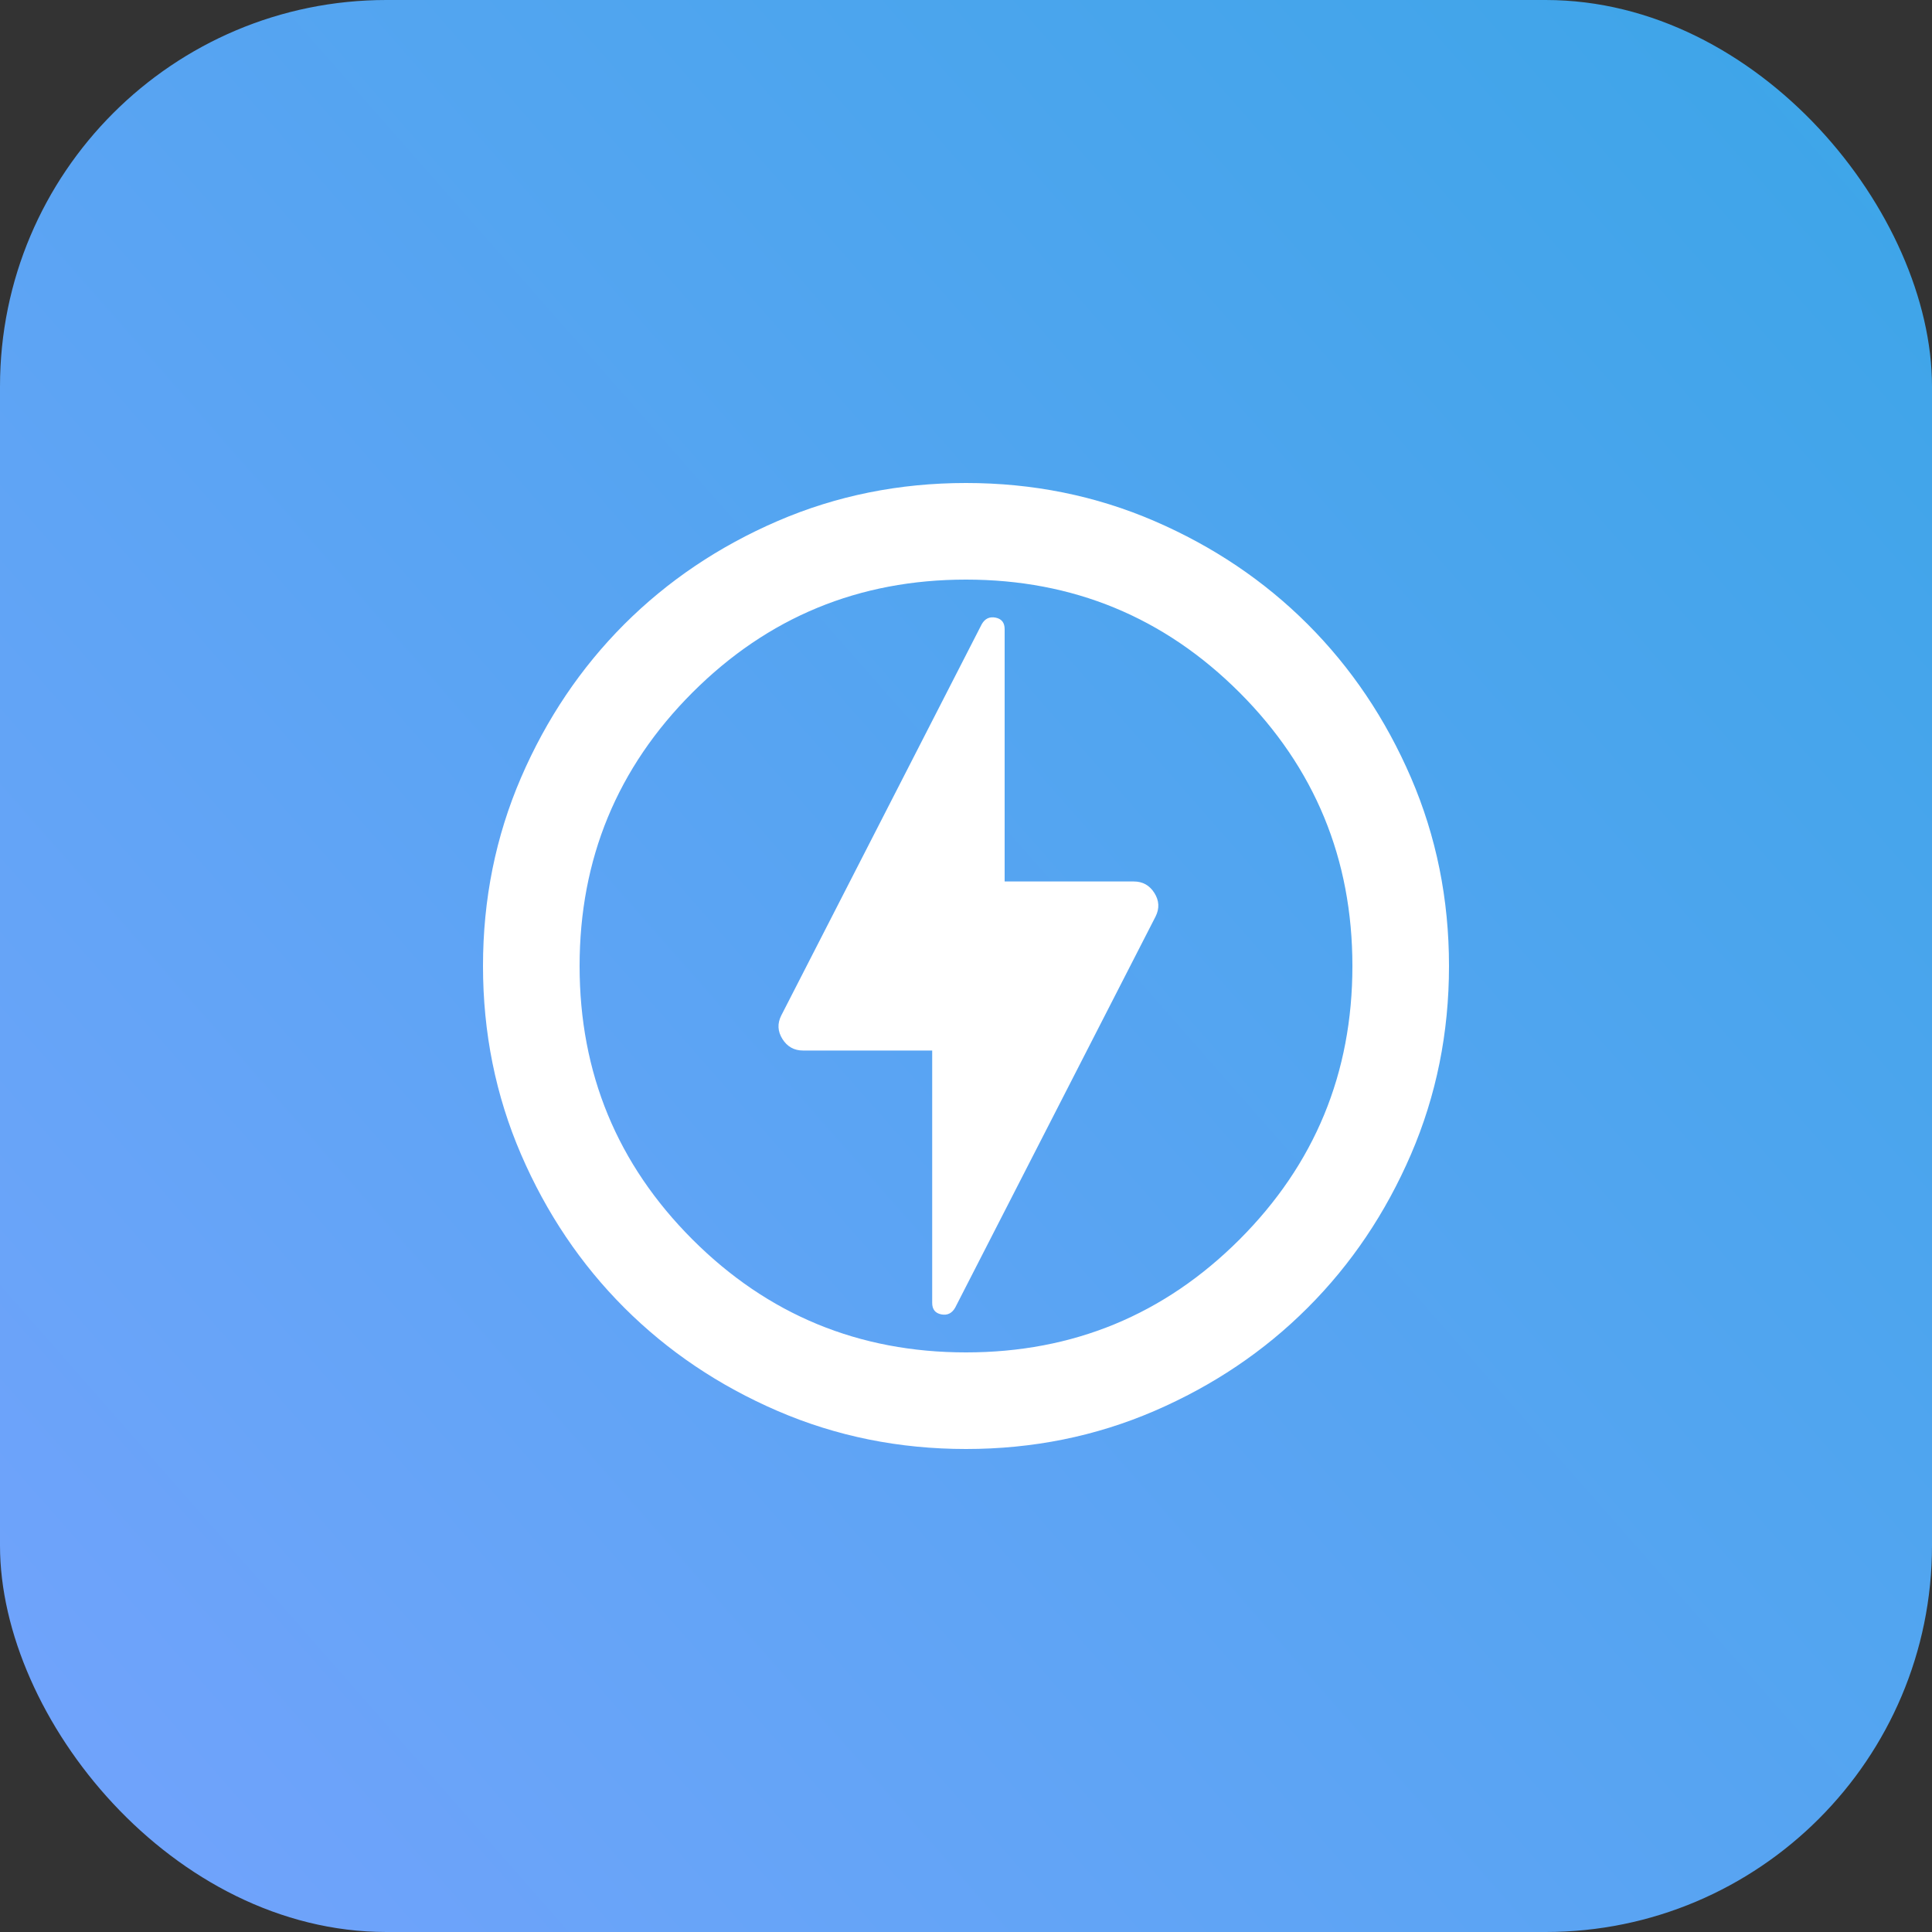
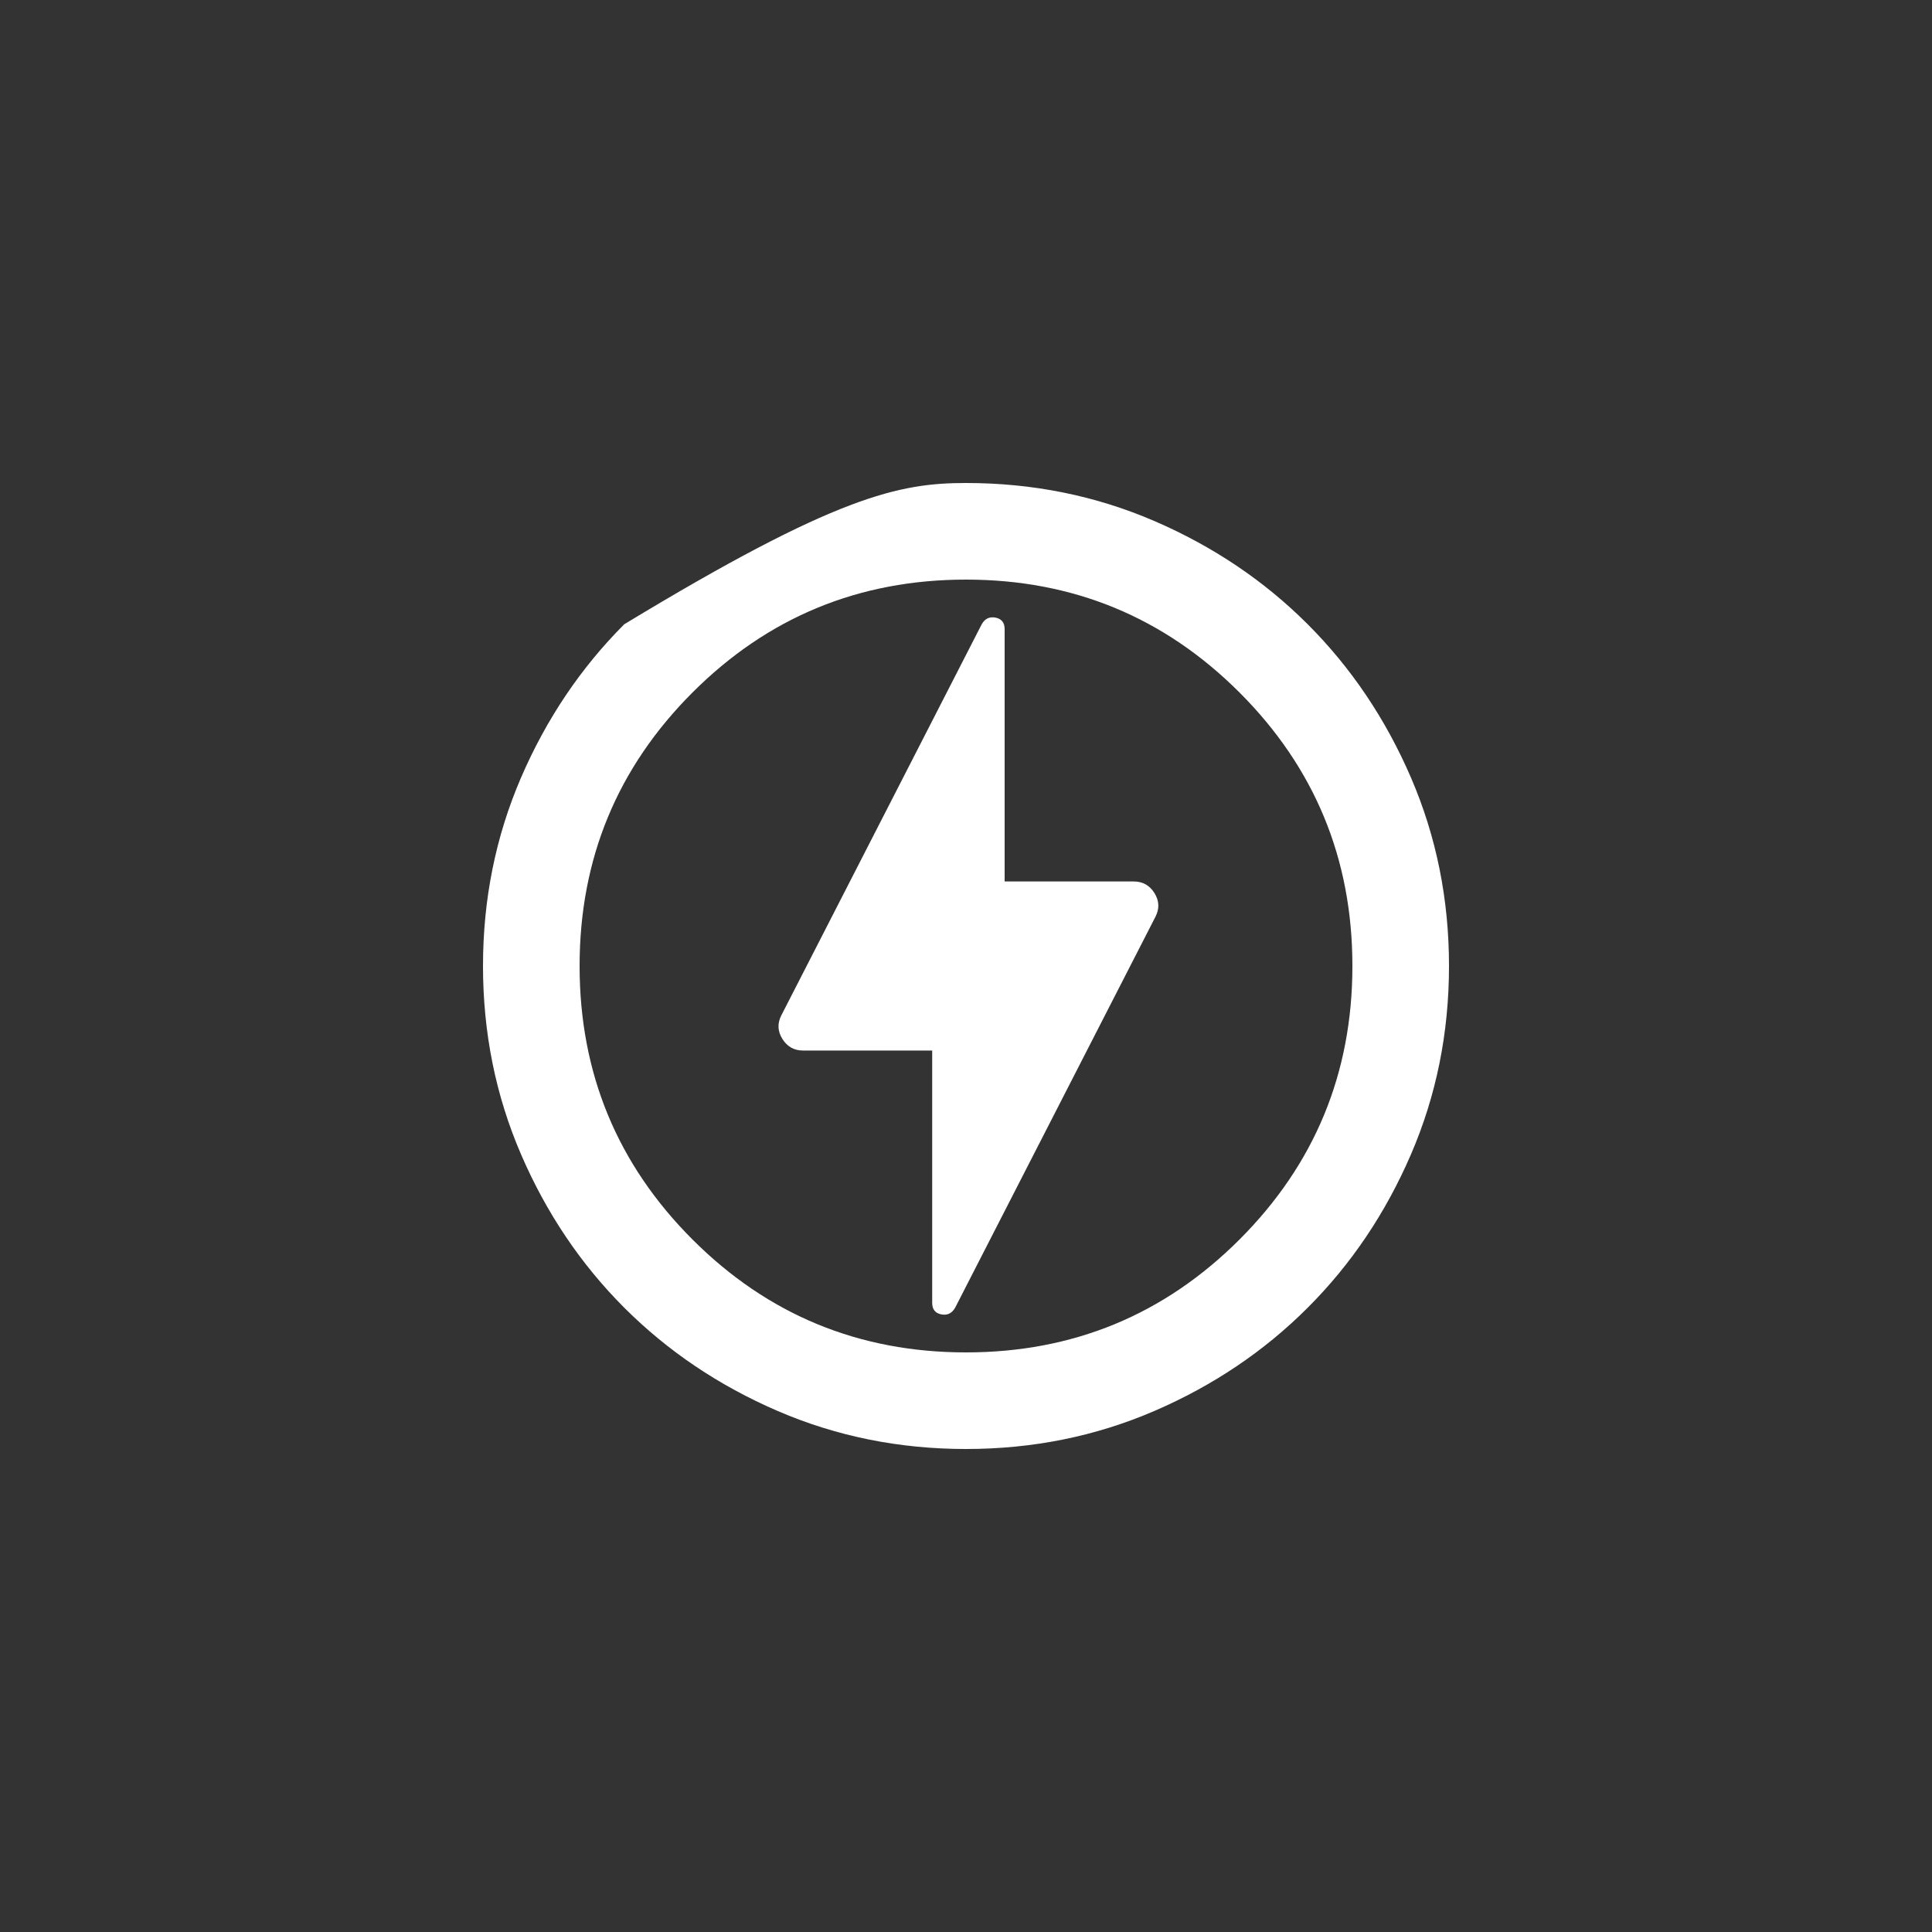
<svg xmlns="http://www.w3.org/2000/svg" width="60" height="60" viewBox="0 0 60 60" fill="none">
  <rect x="0" y="0" width="60" height="60" fill="#333333" stroke="none" />
-   <rect width="60" height="60" rx="12" fill="url(#paint0_linear_6953_9050)" />
-   <path d="M29.663 40.612L35.888 28.462C36.013 28.212 36 27.969 35.85 27.731C35.7 27.494 35.487 27.375 35.212 27.375H31.2V19.538C31.2 19.337 31.106 19.219 30.919 19.181C30.731 19.144 30.587 19.212 30.488 19.387L24.262 31.538C24.137 31.788 24.15 32.031 24.3 32.269C24.45 32.506 24.663 32.625 24.938 32.625H28.95V40.462C28.95 40.663 29.044 40.781 29.231 40.819C29.419 40.856 29.562 40.788 29.663 40.612ZM30 45C27.925 45 25.975 44.606 24.15 43.819C22.325 43.031 20.738 41.962 19.387 40.612C18.038 39.263 16.969 37.675 16.181 35.85C15.394 34.025 15 32.075 15 30C15 27.925 15.394 25.975 16.181 24.15C16.969 22.325 18.038 20.738 19.387 19.387C20.738 18.038 22.325 16.969 24.15 16.181C25.975 15.394 27.925 15 30 15C32.075 15 34.025 15.394 35.85 16.181C37.675 16.969 39.263 18.038 40.612 19.387C41.962 20.738 43.031 22.325 43.819 24.15C44.606 25.975 45 27.925 45 30C45 32.075 44.606 34.025 43.819 35.85C43.031 37.675 41.962 39.263 40.612 40.612C39.263 41.962 37.675 43.031 35.85 43.819C34.025 44.606 32.075 45 30 45ZM30 42C33.325 42 36.156 40.831 38.494 38.494C40.831 36.156 42 33.325 42 30C42 26.675 40.831 23.844 38.494 21.506C36.156 19.169 33.325 18 30 18C26.675 18 23.844 19.169 21.506 21.506C19.169 23.844 18 26.675 18 30C18 33.325 19.169 36.156 21.506 38.494C23.844 40.831 26.675 42 30 42Z" fill="white" />
+   <path d="M29.663 40.612L35.888 28.462C36.013 28.212 36 27.969 35.85 27.731C35.7 27.494 35.487 27.375 35.212 27.375H31.2V19.538C31.2 19.337 31.106 19.219 30.919 19.181C30.731 19.144 30.587 19.212 30.488 19.387L24.262 31.538C24.137 31.788 24.15 32.031 24.3 32.269C24.45 32.506 24.663 32.625 24.938 32.625H28.95V40.462C28.95 40.663 29.044 40.781 29.231 40.819C29.419 40.856 29.562 40.788 29.663 40.612ZM30 45C27.925 45 25.975 44.606 24.15 43.819C22.325 43.031 20.738 41.962 19.387 40.612C18.038 39.263 16.969 37.675 16.181 35.85C15.394 34.025 15 32.075 15 30C15 27.925 15.394 25.975 16.181 24.15C16.969 22.325 18.038 20.738 19.387 19.387C25.975 15.394 27.925 15 30 15C32.075 15 34.025 15.394 35.85 16.181C37.675 16.969 39.263 18.038 40.612 19.387C41.962 20.738 43.031 22.325 43.819 24.15C44.606 25.975 45 27.925 45 30C45 32.075 44.606 34.025 43.819 35.85C43.031 37.675 41.962 39.263 40.612 40.612C39.263 41.962 37.675 43.031 35.85 43.819C34.025 44.606 32.075 45 30 45ZM30 42C33.325 42 36.156 40.831 38.494 38.494C40.831 36.156 42 33.325 42 30C42 26.675 40.831 23.844 38.494 21.506C36.156 19.169 33.325 18 30 18C26.675 18 23.844 19.169 21.506 21.506C19.169 23.844 18 26.675 18 30C18 33.325 19.169 36.156 21.506 38.494C23.844 40.831 26.675 42 30 42Z" fill="white" />
  <defs>
    <linearGradient id="paint0_linear_6953_9050" x1="4.449" y1="69.819" x2="103.712" y2="-17.452" gradientUnits="userSpaceOnUse">
      <stop stop-color="#75A3FD" />
      <stop offset="0.993" stop-color="#1FA7DD" />
    </linearGradient>
  </defs>
</svg>